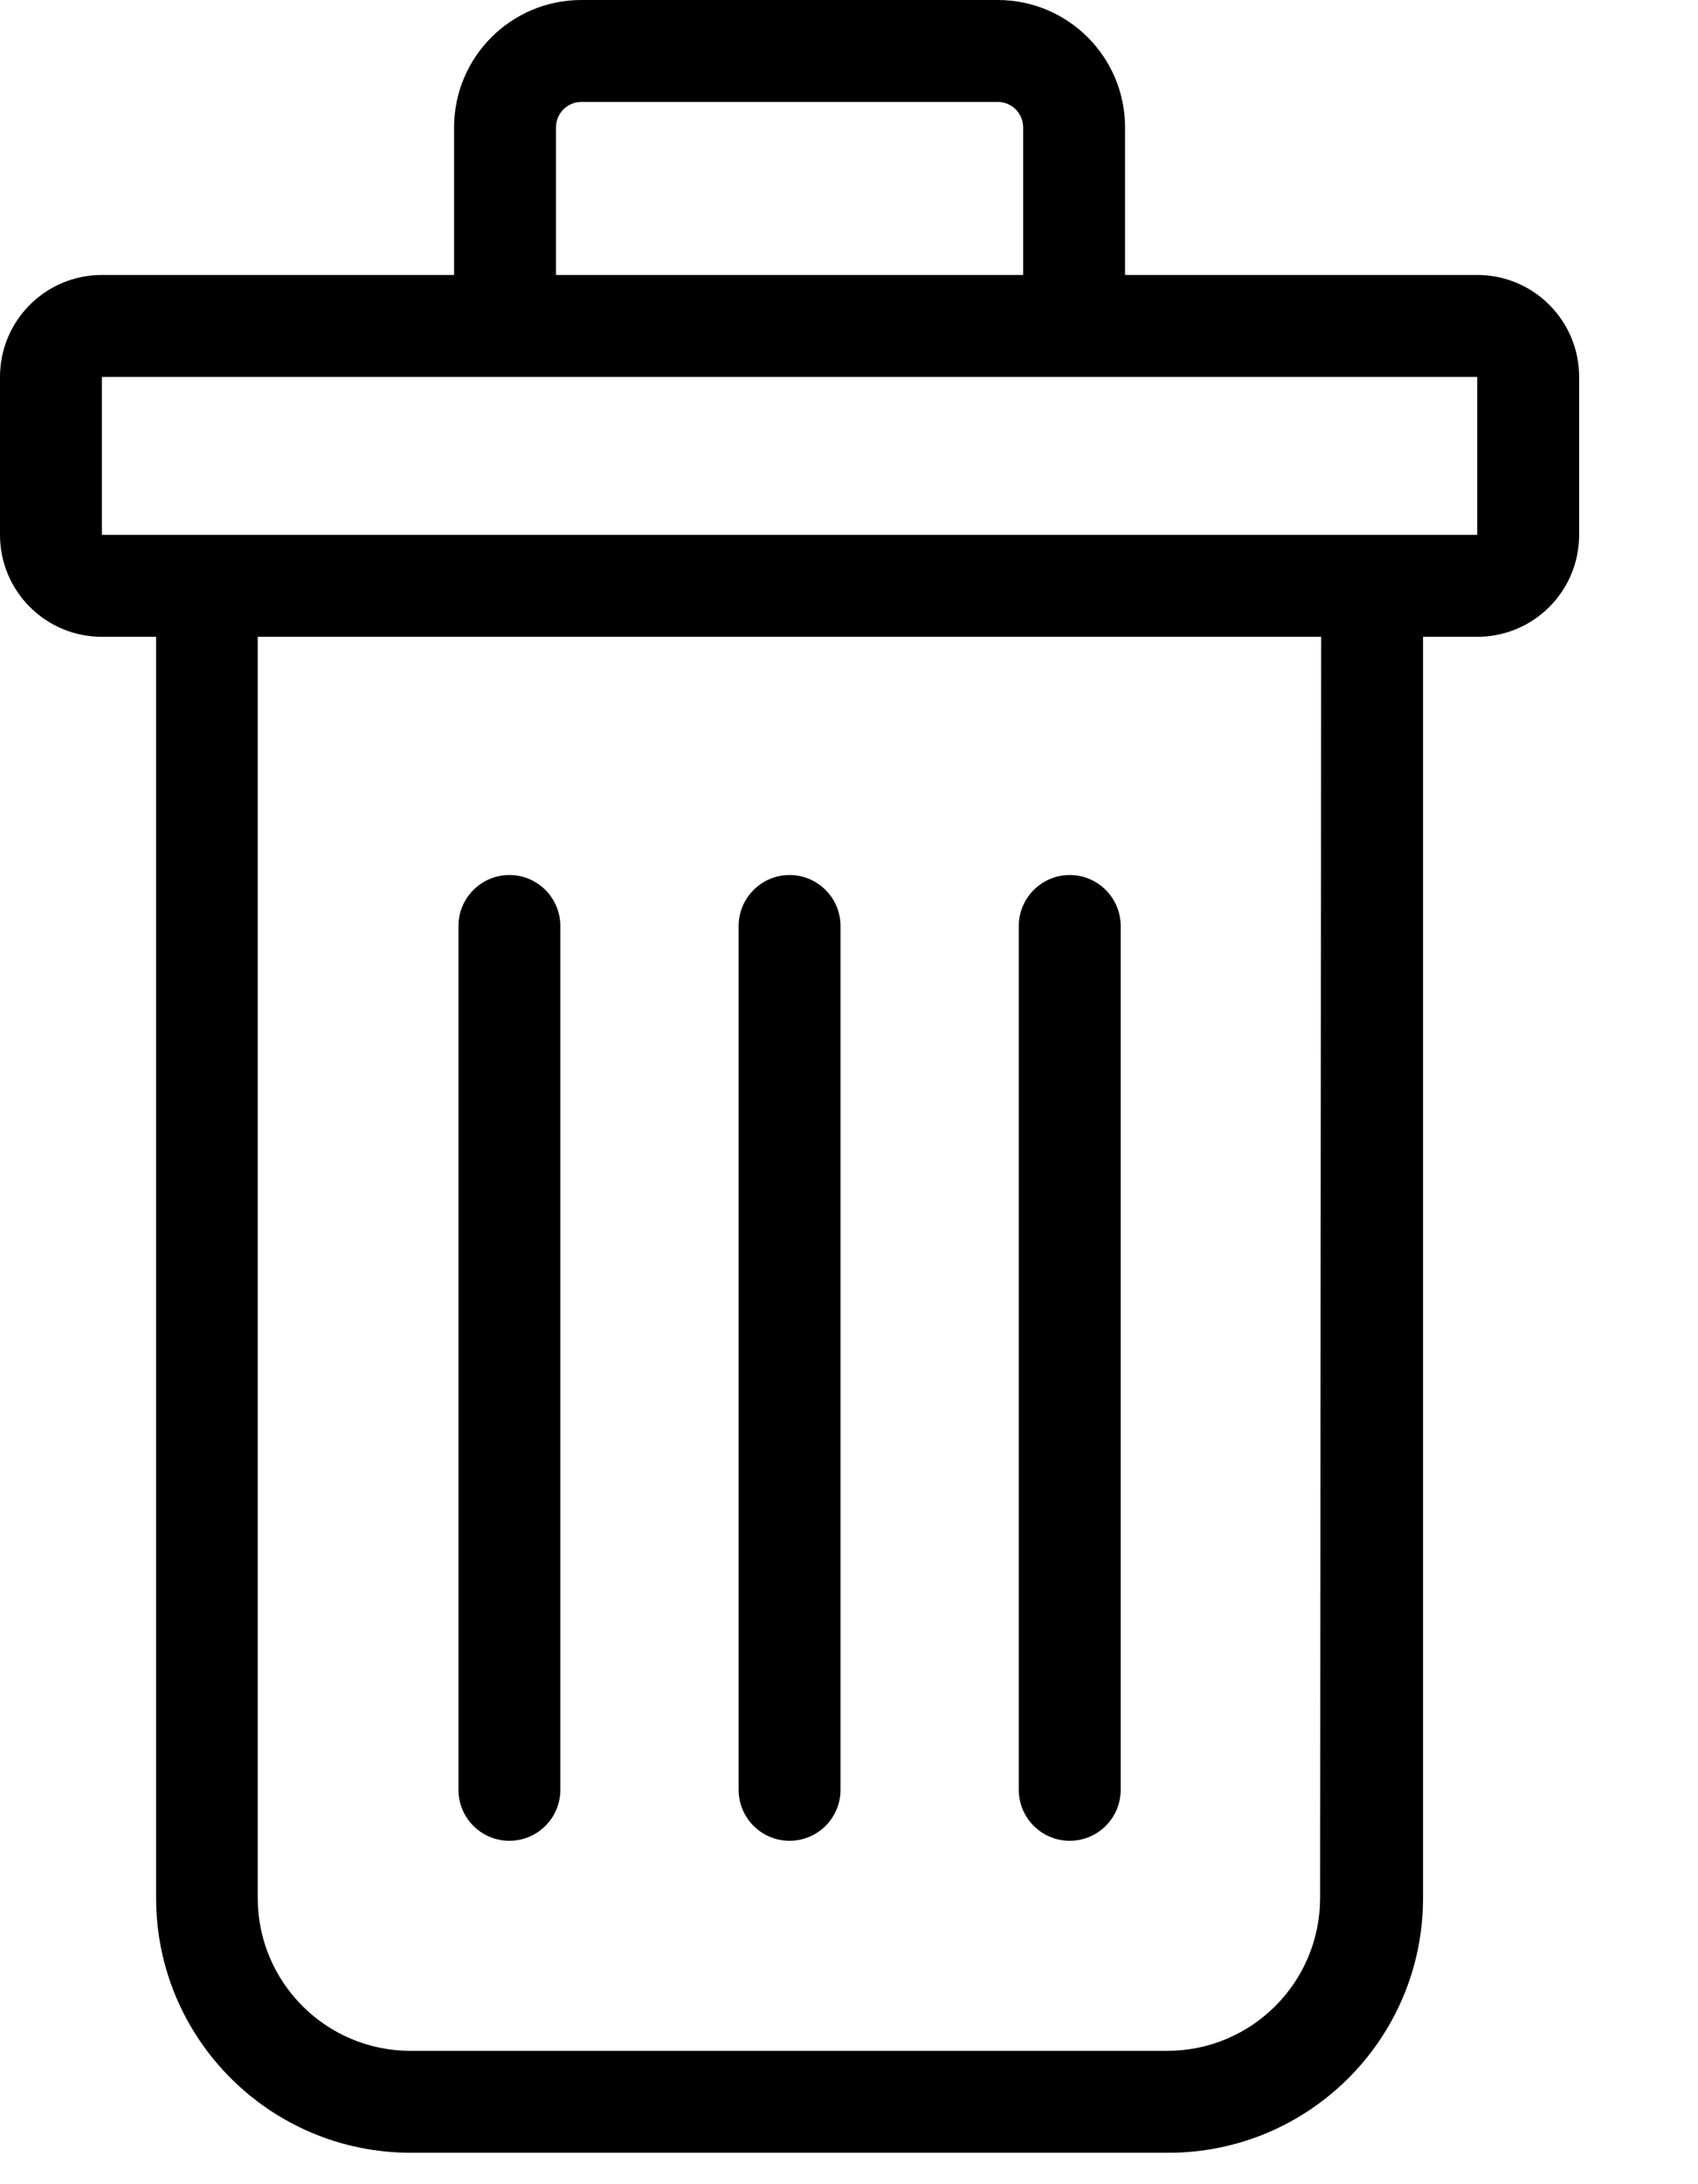
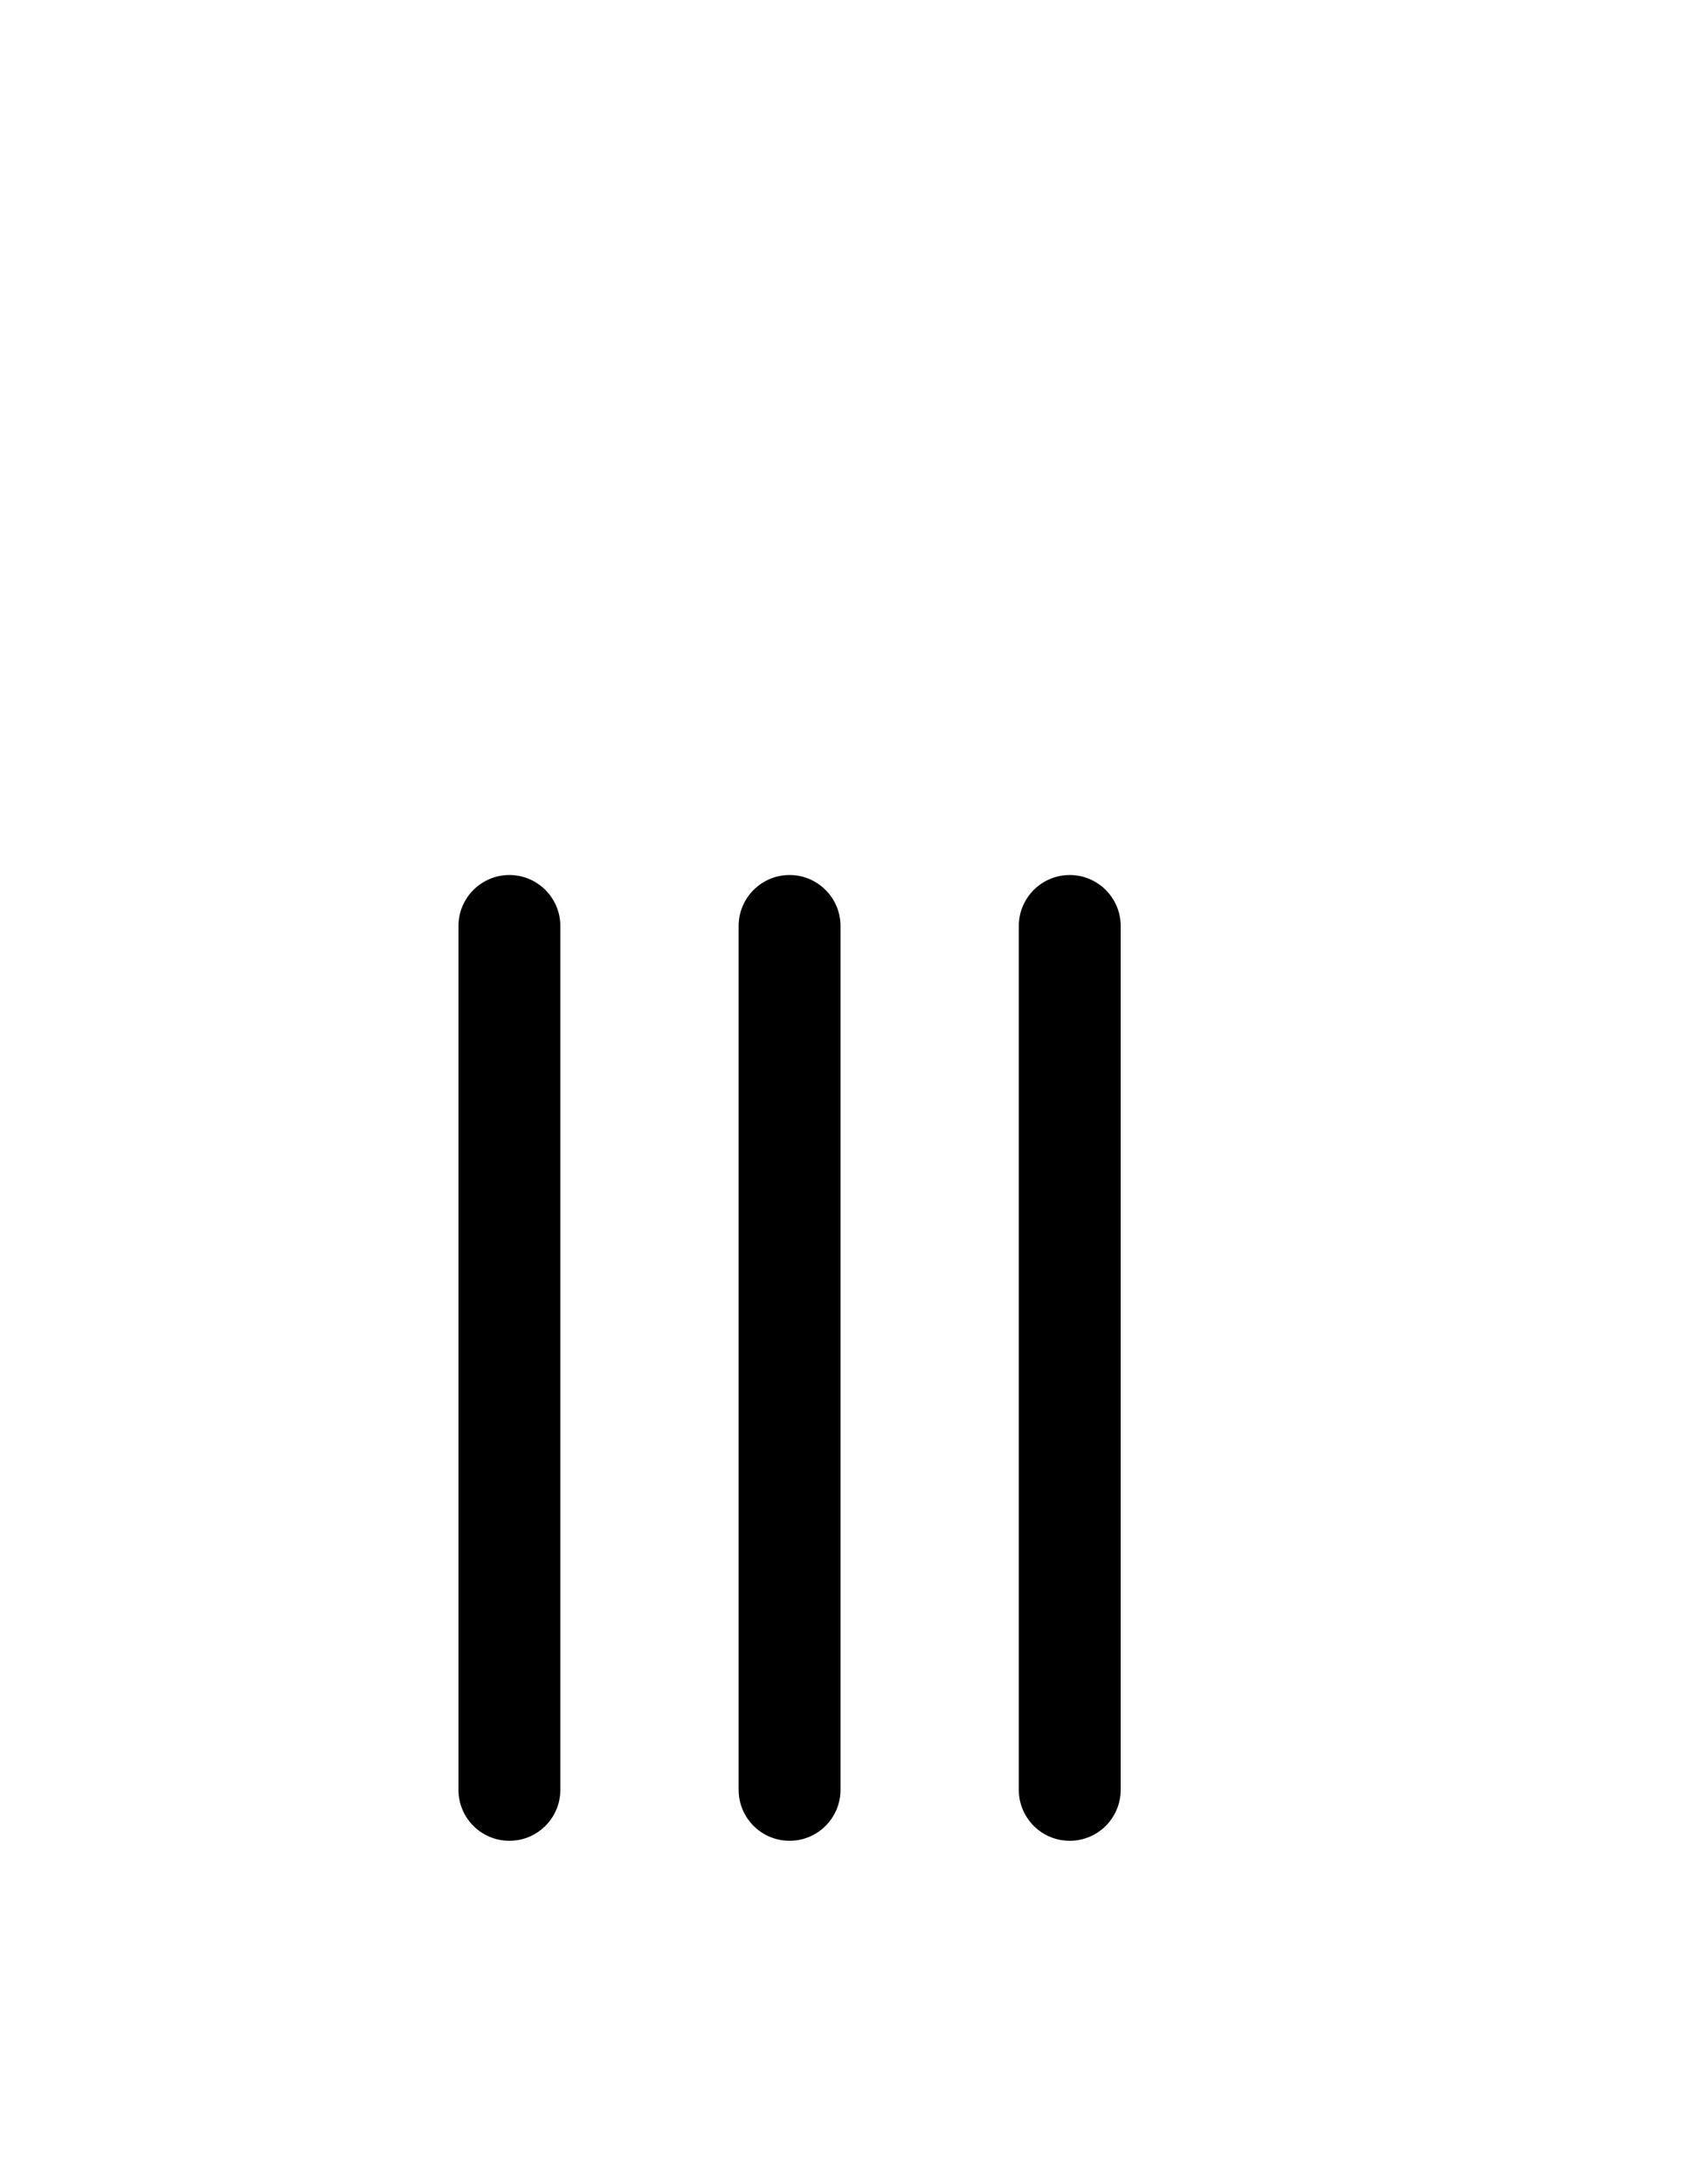
<svg xmlns="http://www.w3.org/2000/svg" width="14px" height="18px" viewBox="0 0 14 18" version="1.1">
  <title>TRASH</title>
  <g id="Desktop-CONNECTÉ" stroke="none" stroke-width="1" fill="none" fill-rule="evenodd">
    <g id="CONNECT-LISTE-VIDEOS-Copy" transform="translate(-249, -455)" fill="#000000">
      <g id="FILTRES" transform="translate(38, 271)">
        <g id="BTN-Effacer-Copy" transform="translate(1, 173)">
          <g id="TRASH" transform="translate(210, 11)">
-             <path d="M0.84,4.408 L12.18,4.408 L12.18,3.106 L0.84,3.106 L0.84,4.408 Z M10.884,15.641 C10.884,16.337 10.32,16.901 9.624,16.901 L3.385,16.901 C2.689,16.901 2.125,16.337 2.125,15.641 L2.125,5.248 L10.893,5.248 L10.884,15.641 Z M4.584,1.05 C4.584,0.934 4.678,0.84 4.794,0.84 L8.226,0.84 C8.342,0.84 8.436,0.934 8.436,1.05 L8.436,2.266 L4.584,2.266 L4.584,1.05 Z M13.02,3.106 C13.02,2.642 12.644,2.266 12.18,2.266 L9.276,2.266 L9.276,1.05 C9.276,0.47 8.806,0 8.226,0 L4.794,0 C4.214,0 3.744,0.47 3.744,1.05 L3.744,2.266 L0.84,2.266 C0.376,2.266 0,2.642 0,3.106 L0,4.408 C0,4.872 0.376,5.248 0.84,5.248 L1.287,5.248 L1.287,15.641 C1.287,16.801 2.227,17.741 3.387,17.741 L9.633,17.741 C10.793,17.741 11.733,16.801 11.733,15.641 L11.733,5.248 L12.18,5.248 C12.644,5.248 13.02,4.872 13.02,4.408 L13.02,3.106 Z" id="Fill-1" />
            <path d="M6.51,15.17 C6.742,15.17 6.93,14.982 6.93,14.75 L6.93,7.631 C6.93,7.4 6.742,7.211 6.51,7.211 C6.278,7.211 6.09,7.4 6.09,7.631 L6.09,14.75 C6.09,14.982 6.278,15.17 6.51,15.17" id="Fill-3" />
            <path d="M8.82,15.17 C9.052,15.17 9.24,14.982 9.24,14.75 L9.24,7.631 C9.24,7.4 9.052,7.211 8.82,7.211 C8.588,7.211 8.4,7.4 8.4,7.631 L8.4,14.75 C8.4,14.982 8.588,15.17 8.82,15.17" id="Fill-4" />
            <path d="M4.2,15.17 C4.432,15.17 4.62,14.982 4.62,14.75 L4.62,7.631 C4.62,7.4 4.432,7.211 4.2,7.211 C3.968,7.211 3.78,7.4 3.78,7.631 L3.78,14.75 C3.78,14.982 3.968,15.17 4.2,15.17" id="Fill-5" />
          </g>
        </g>
      </g>
    </g>
  </g>
</svg>